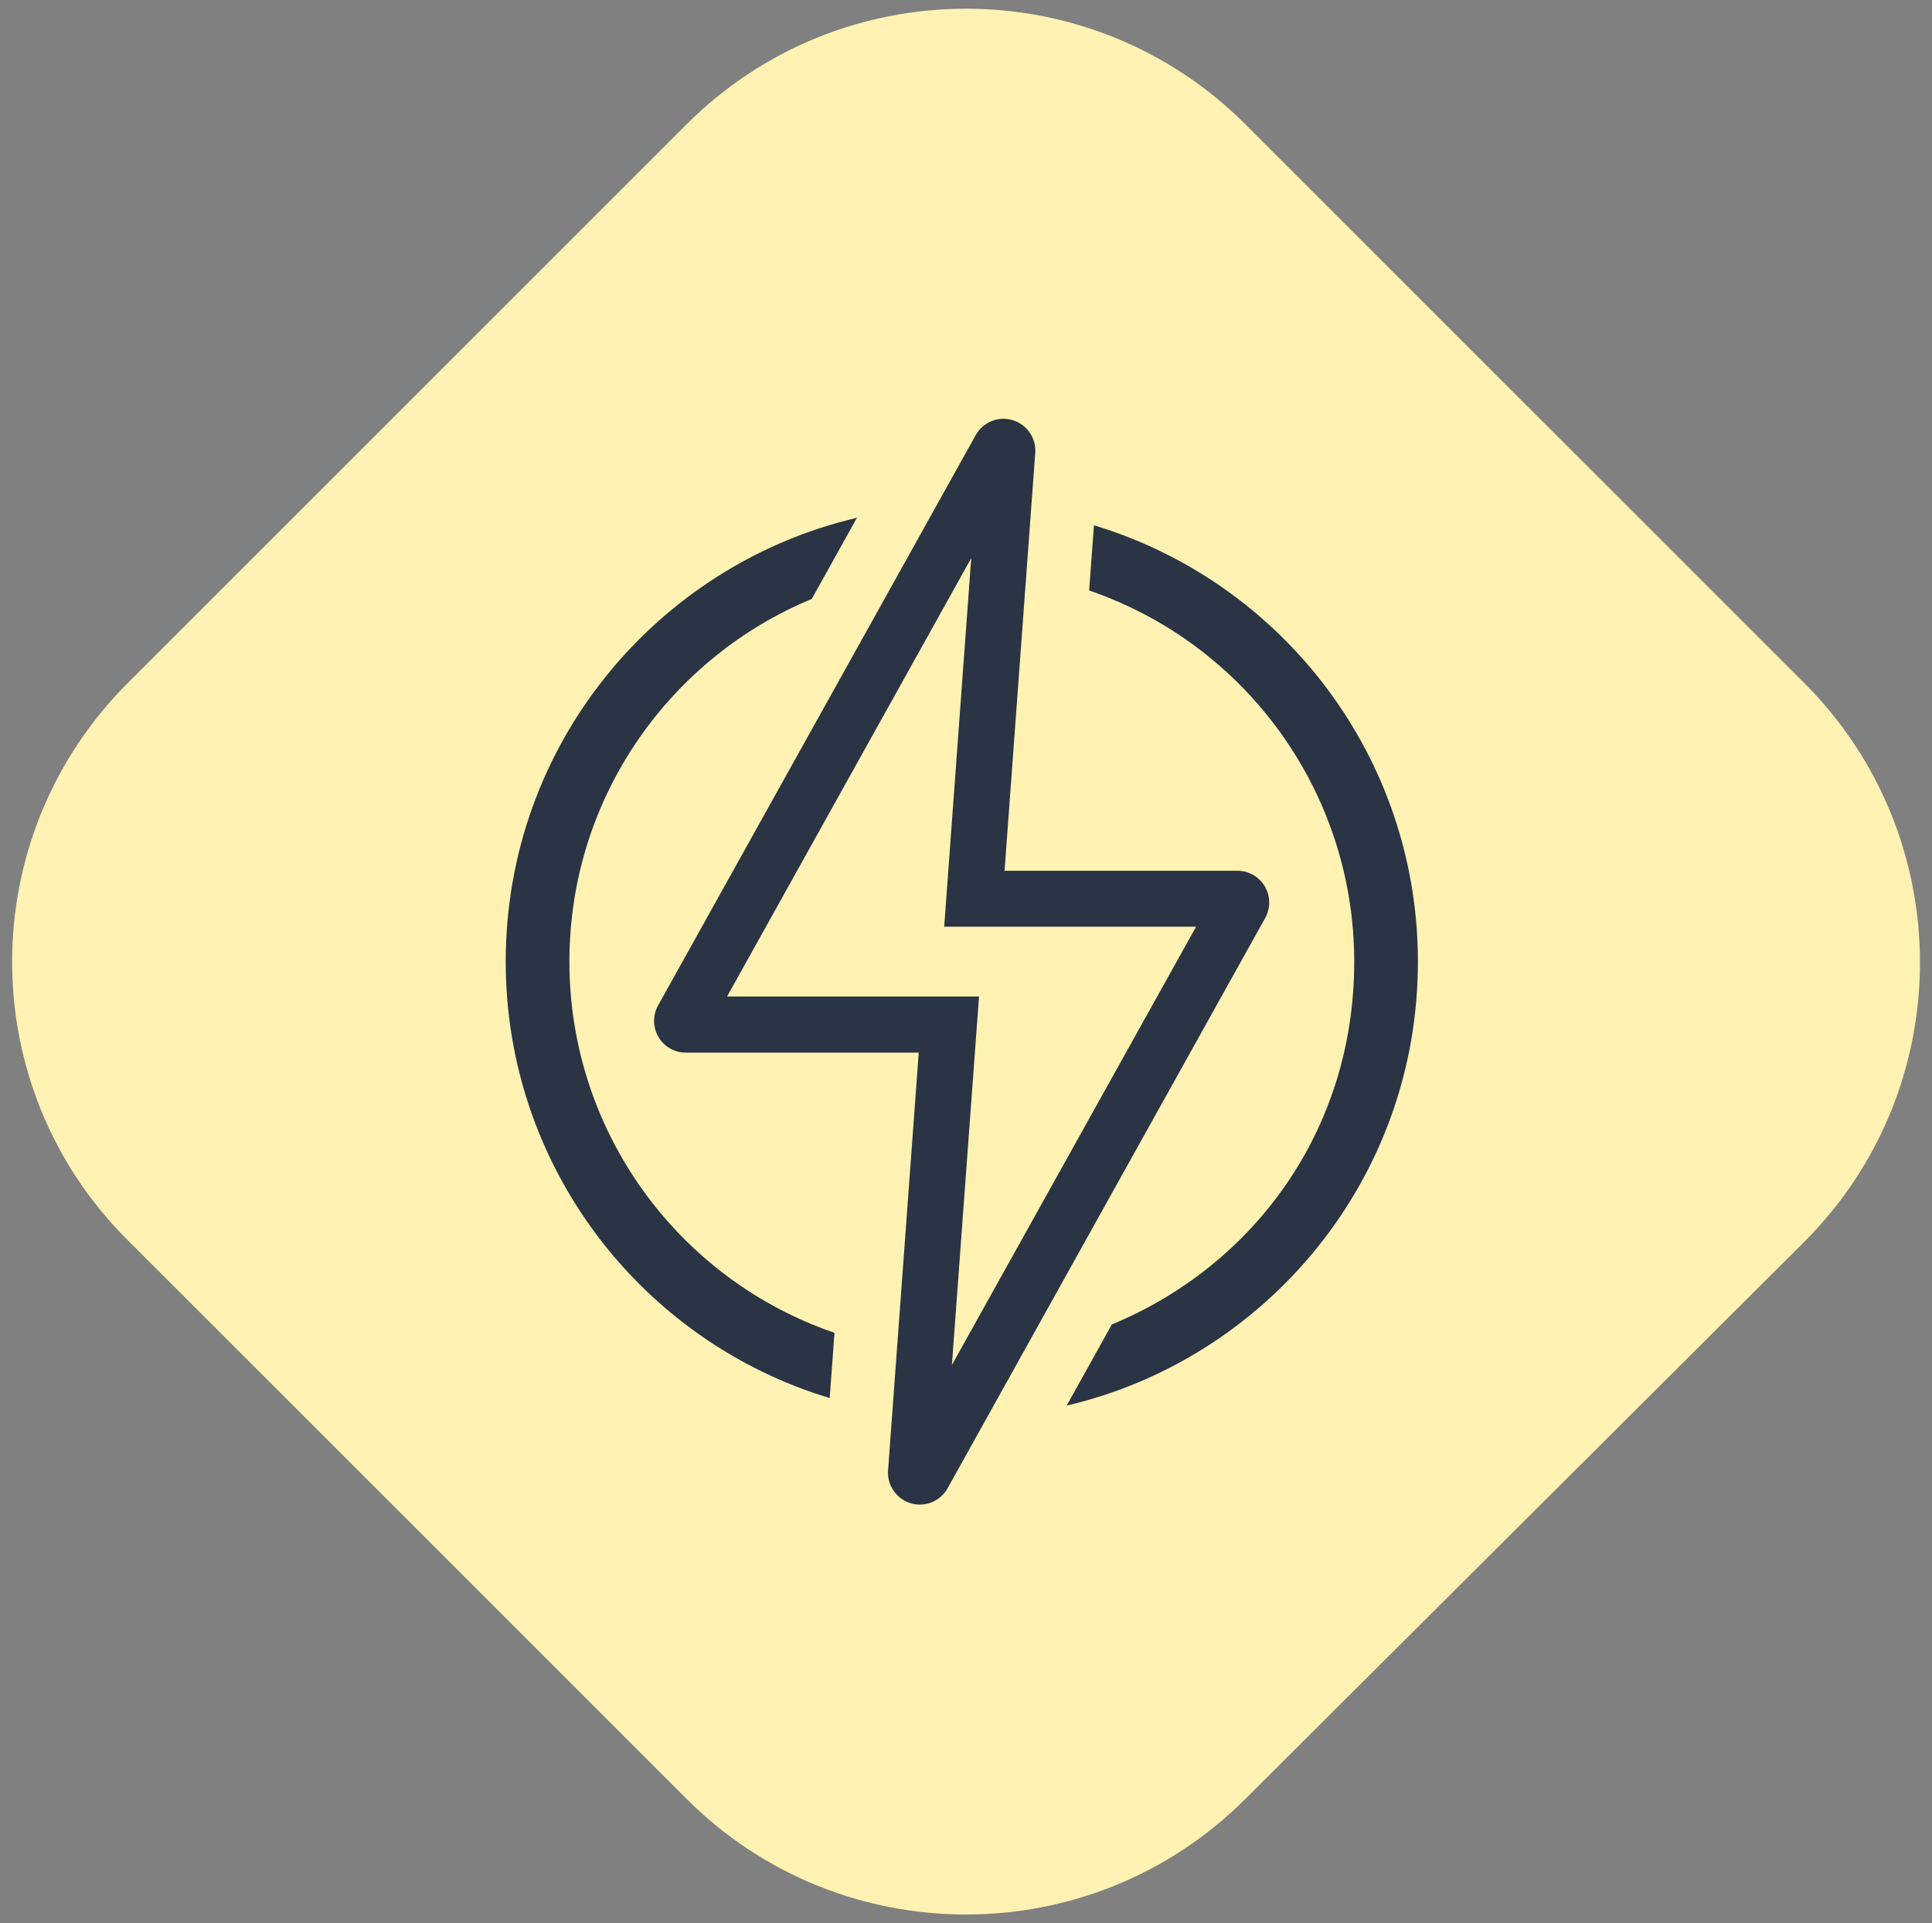
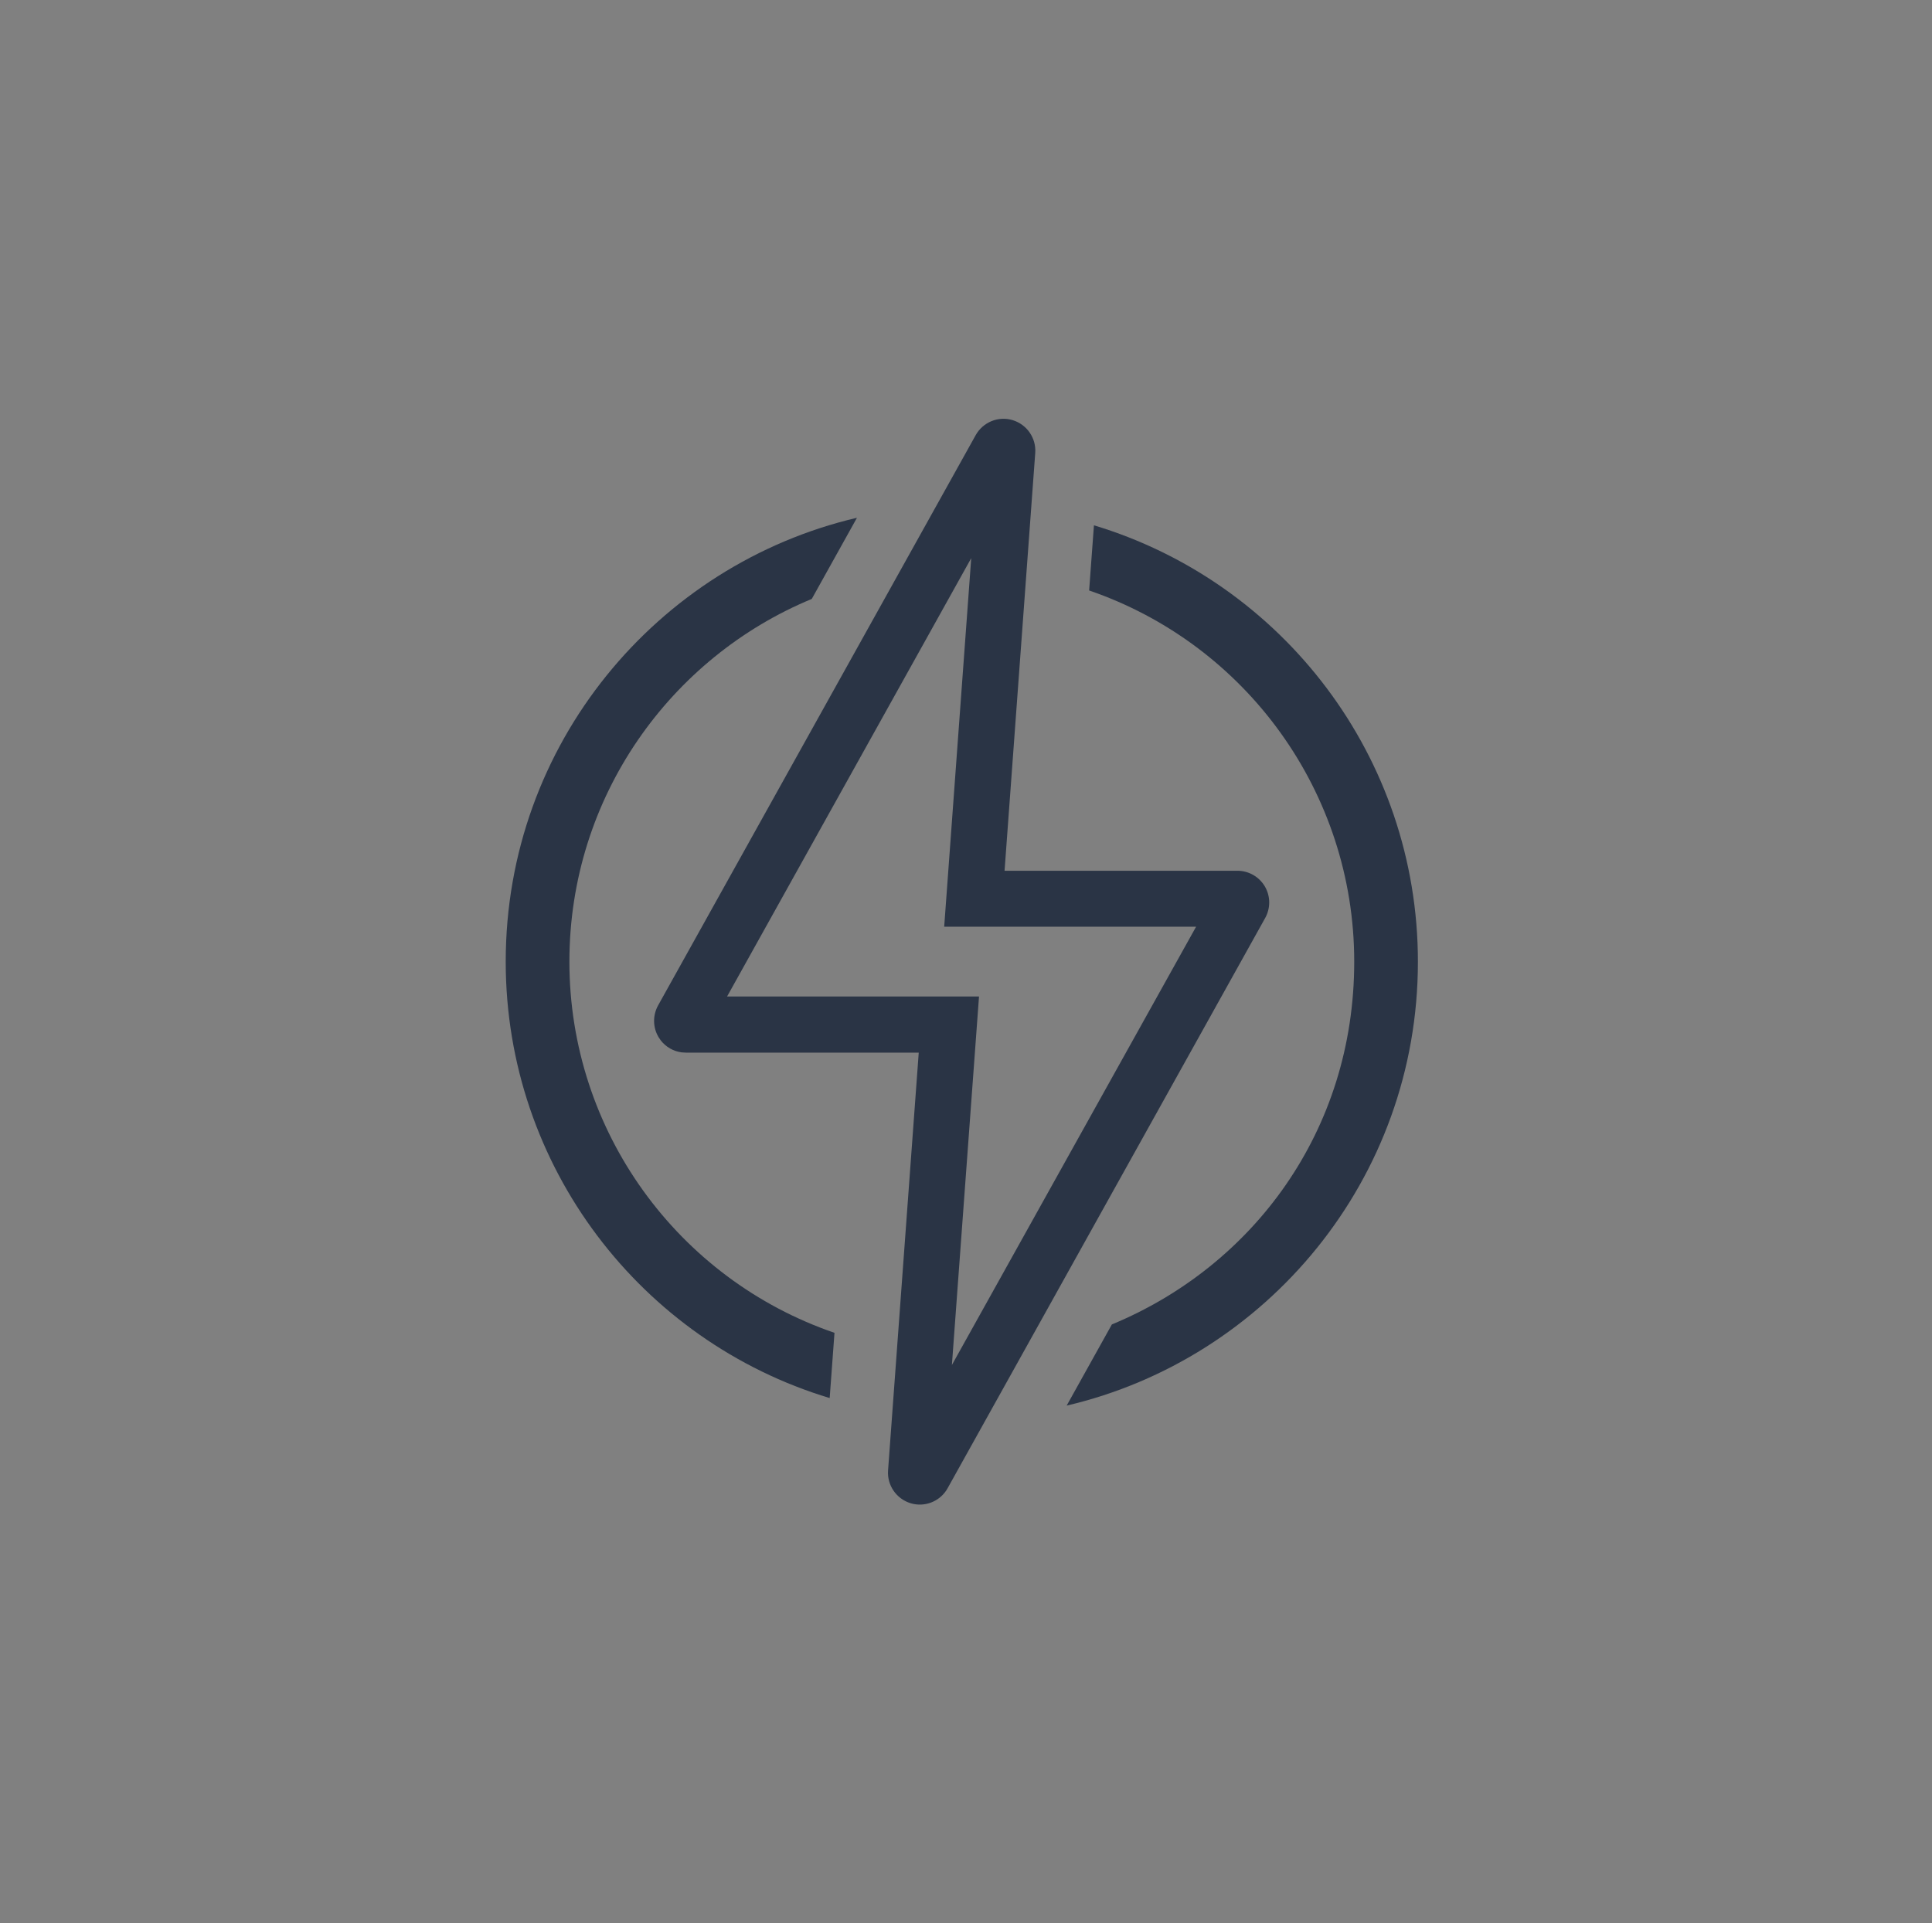
<svg xmlns="http://www.w3.org/2000/svg" id="Layer_1" version="1.1" viewBox="0 0 233 232">
  <rect x="0" y="0" width="233" height="232" fill="#808080" stroke="none" />
  <defs>
    <style> .st0 { fill: #fff2b2; } .st1 { fill: #2a3445; } </style>
  </defs>
-   <path class="st0" d="M15.5,82.3L82.8,15c18.6-18.6,48.8-18.6,67.4,0l67.4,67.4c18.6,18.6,18.6,48.8,0,67.4l-67.4,67.2c-18.6,18.6-48.8,18.6-67.4,0L15.4,149.6c-18.6-18.5-18.6-48.7.1-67.3Z" />
  <g>
    <path class="st1" d="M68.67,116.01c0-19.92,12.25-36.74,29.23-43.76h0l5.45-9.79c-24.05,5.63-42.36,27.28-42.36,53.54,0,24.71,16.34,45.8,39.07,52.65l.58-7.87c-18.89-6.47-31.97-24.33-31.97-44.78Z" />
    <path class="st1" d="M131.93,63.36l-.58,7.87c18.89,6.47,31.97,24.33,31.97,44.78s-12.24,36.73-29.23,43.76h0l-5.45,9.79c24.05-5.63,42.36-27.28,42.36-53.54,0-24.71-16.34-45.8-39.07-52.65Z" />
    <path class="st1" d="M117.67,52.49c.88-1.57,2.73-2.33,4.45-1.81,1.72.52,2.86,2.16,2.73,3.96l-3.7,50.4h28.08c1.36,0,2.62.72,3.31,1.89.69,1.17.7,2.62.04,3.81l-38.3,68.79-.17.28c-.92,1.37-2.65,2.02-4.28,1.53-1.72-.52-2.86-2.16-2.73-3.96l3.7-50.4h-28.08l-.51-.03c-1-.13-1.9-.65-2.52-1.44l-.28-.42c-.69-1.17-.7-2.62-.04-3.81l38.3-68.79ZM87.69,120.21h30.38l-3.27,44.45,29.45-52.87h-30.38l3.26-44.46-29.44,52.87Z" />
  </g>
</svg>